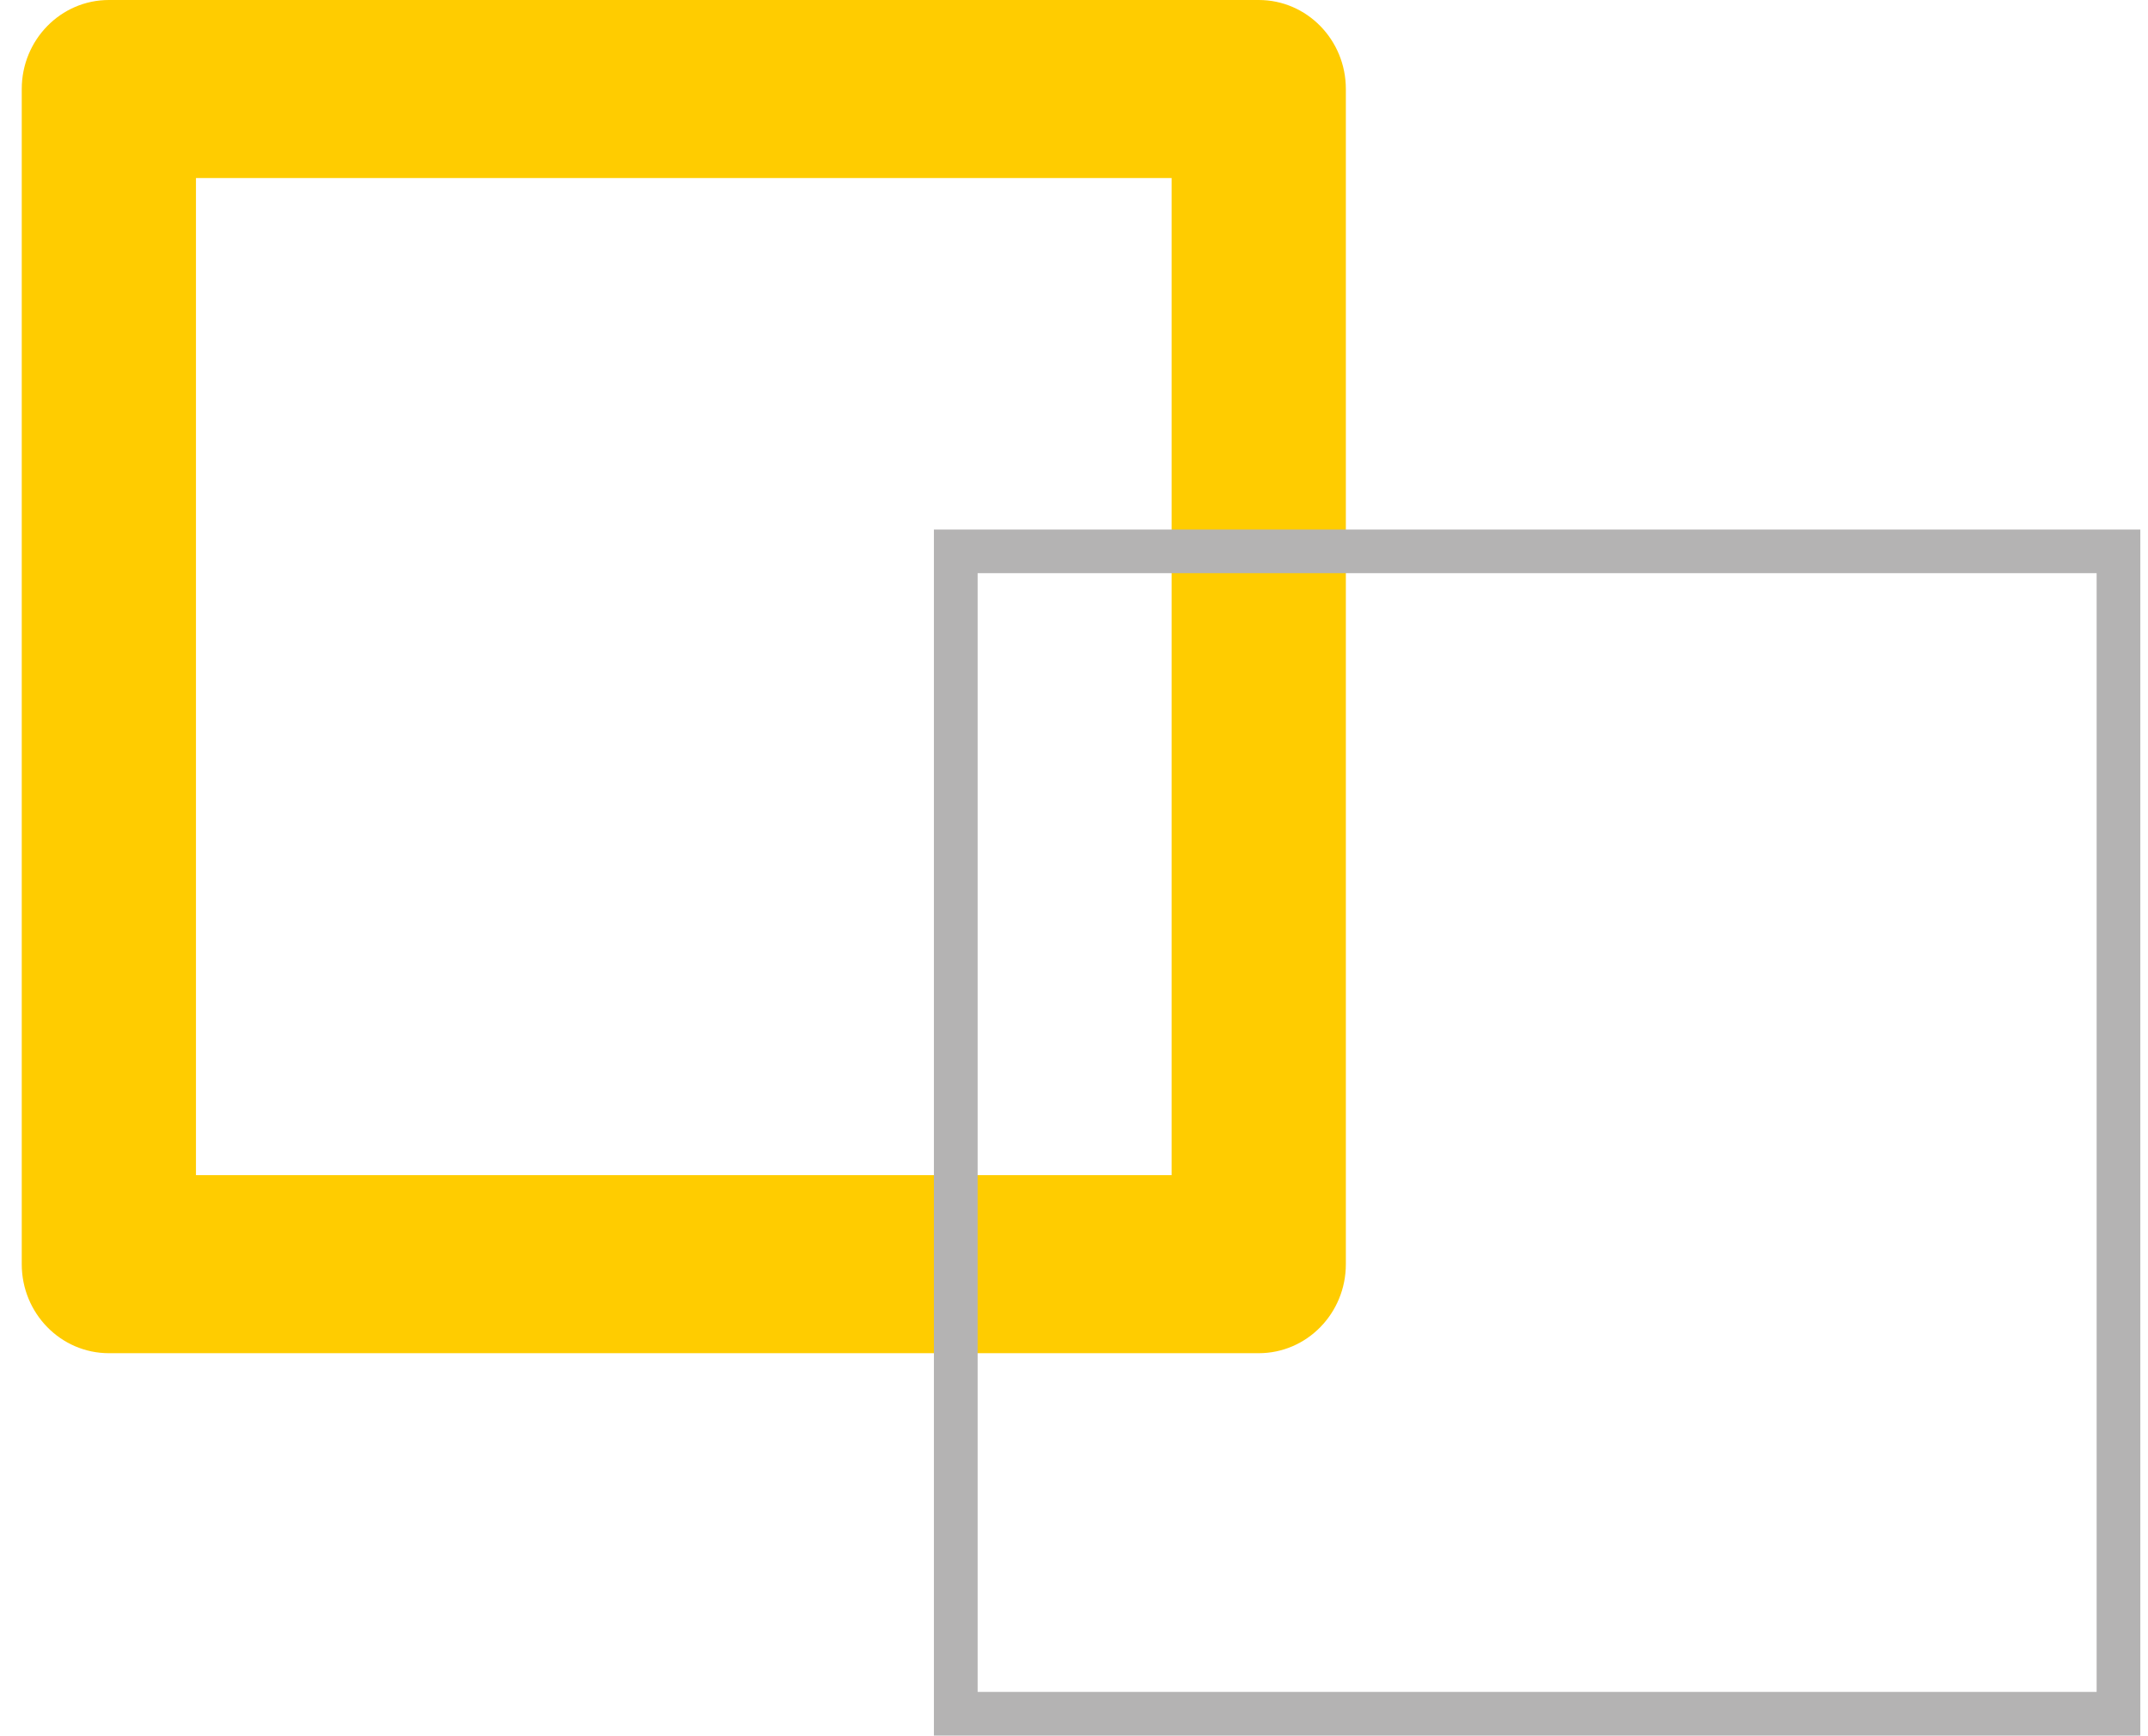
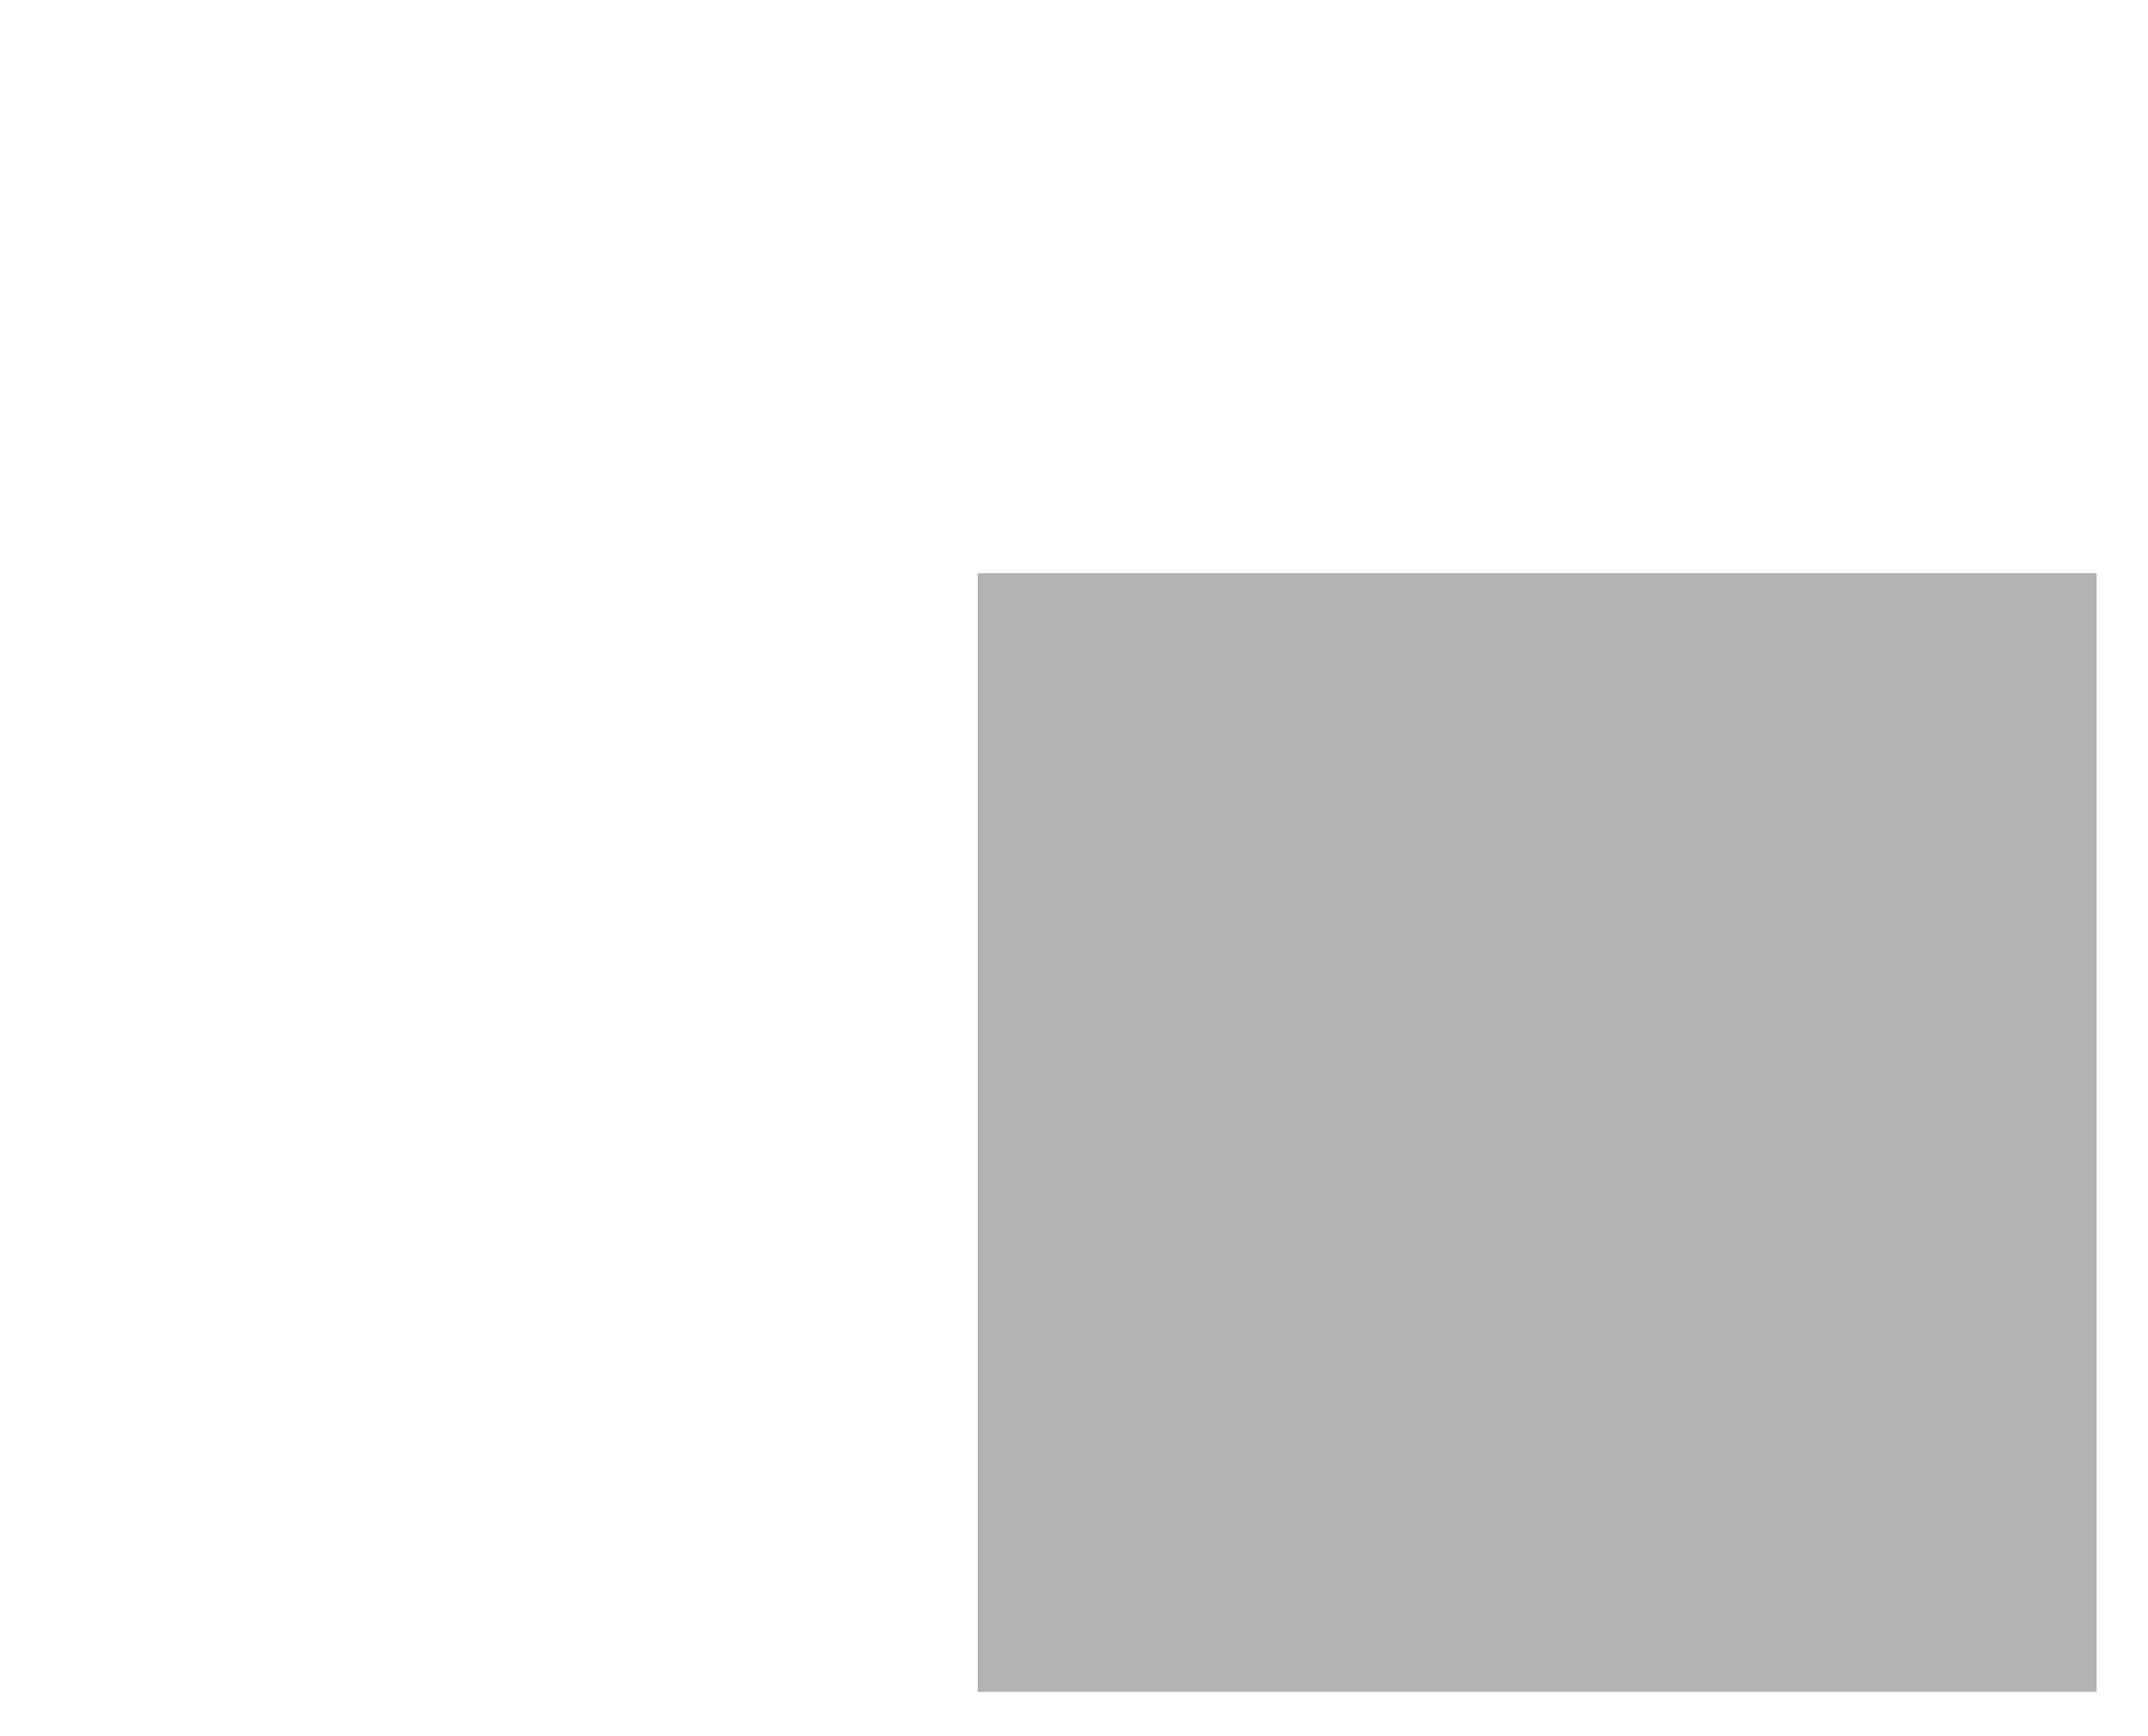
<svg xmlns="http://www.w3.org/2000/svg" width="73" height="59" viewBox="0 0 73 59" fill="none">
-   <path fill-rule="evenodd" clip-rule="evenodd" d="M6.66 6.053V39.947H39.818V6.053H6.66ZM3.7 0C2.065 0 0.739 1.355 0.739 3.026V42.974C0.739 44.645 2.065 46 3.7 46H42.779C44.414 46 45.739 44.645 45.739 42.974V3.026C45.739 1.355 44.414 0 42.779 0H3.7Z" fill="#FFCC00" />
-   <path fill-rule="evenodd" clip-rule="evenodd" d="M71.254 19.485H33.225V57.514H71.254V19.485ZM31.739 18V59H72.739V18H31.739Z" fill="#B4B3B3" />
+   <path fill-rule="evenodd" clip-rule="evenodd" d="M71.254 19.485H33.225V57.514H71.254V19.485ZM31.739 18H72.739V18H31.739Z" fill="#B4B3B3" />
</svg>